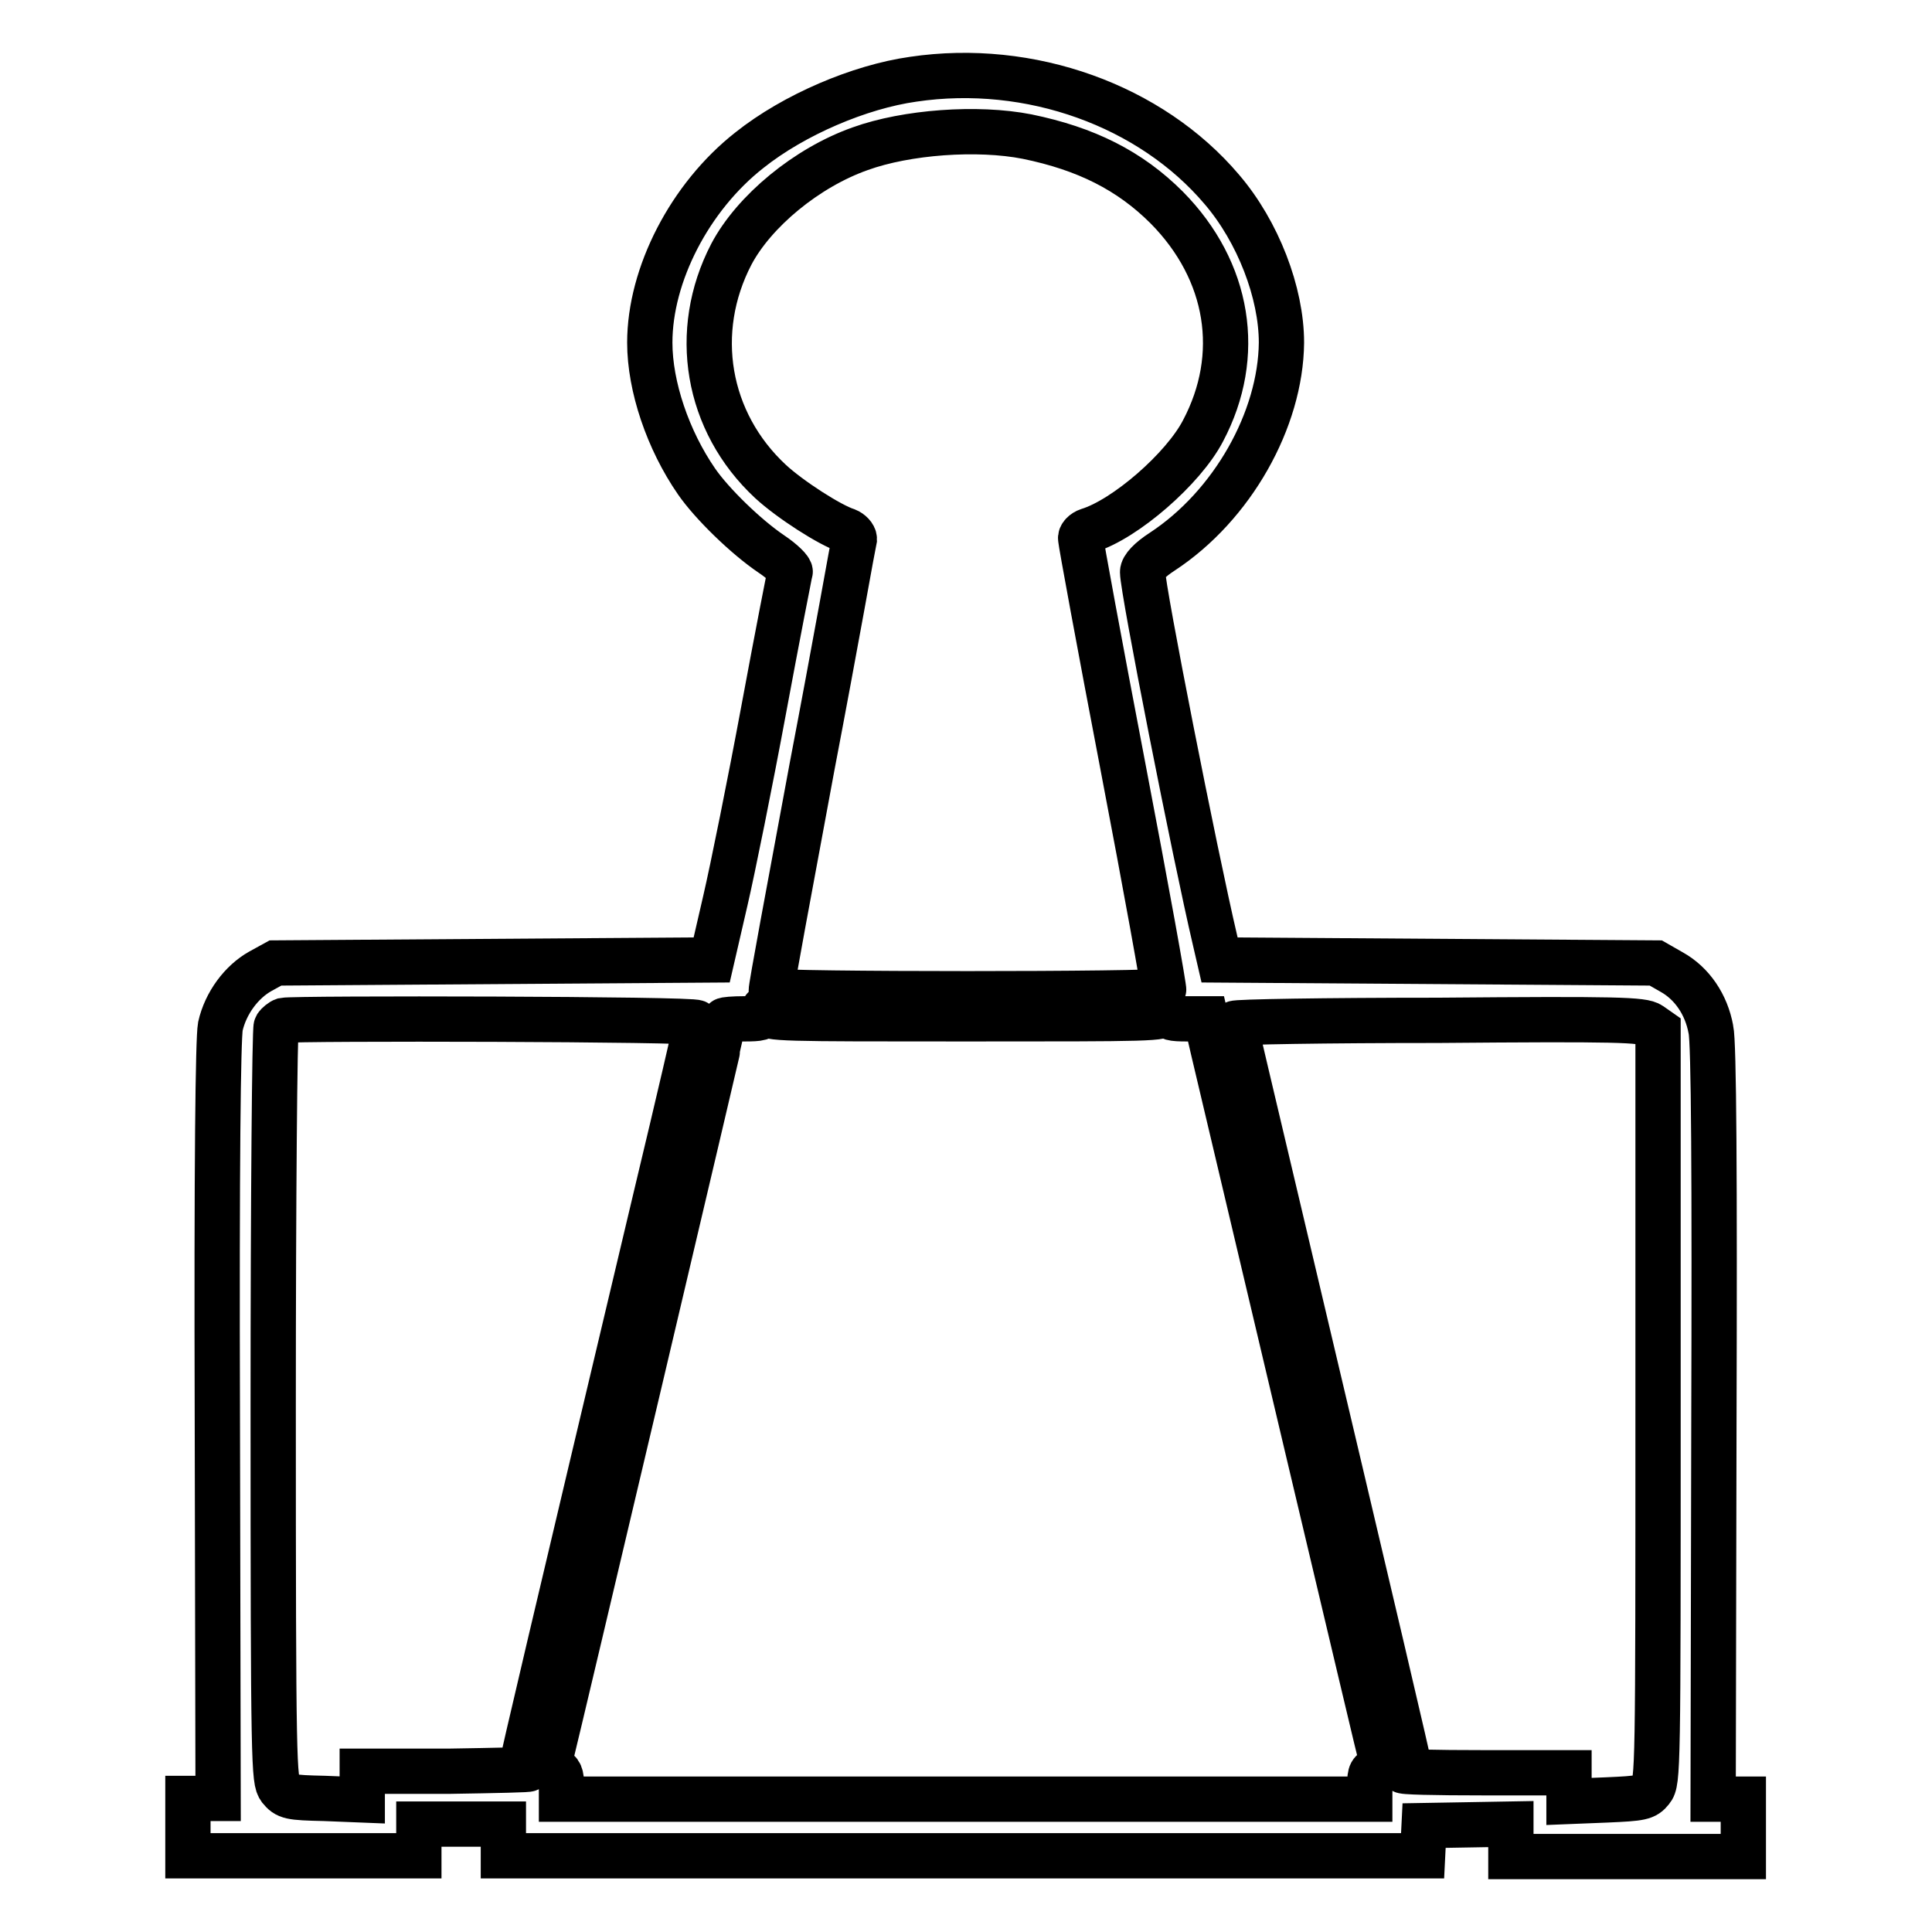
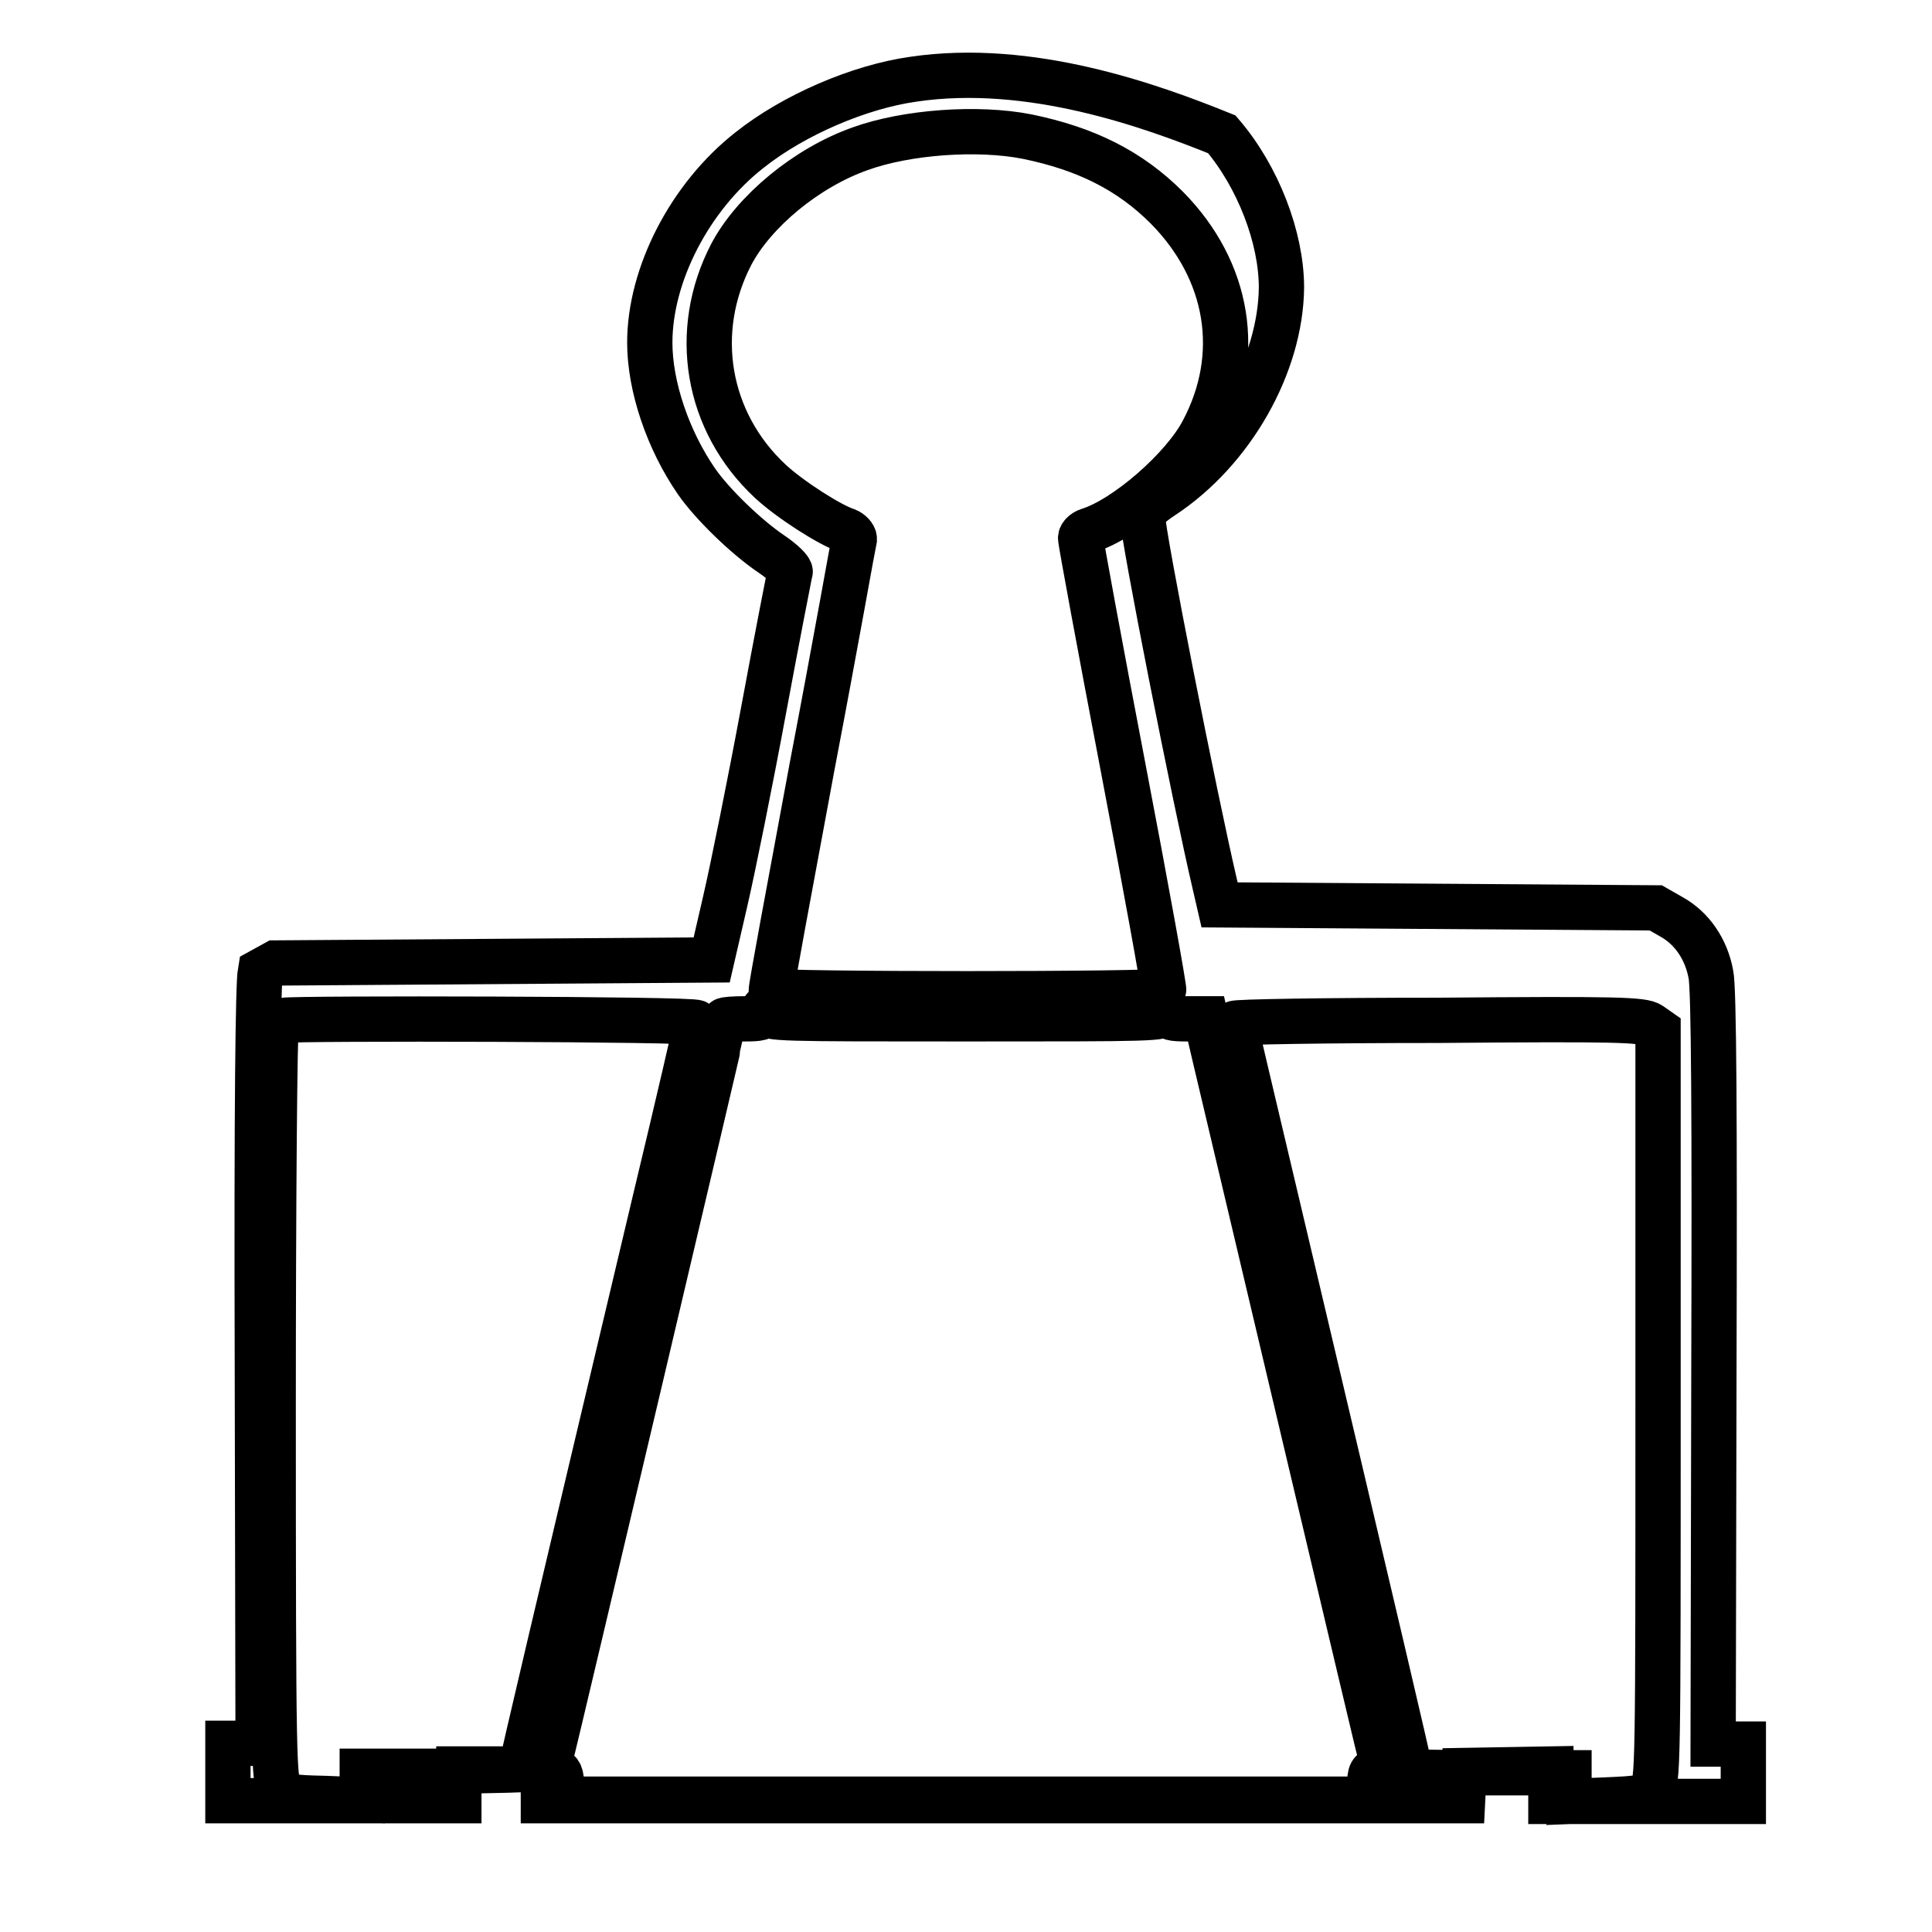
<svg xmlns="http://www.w3.org/2000/svg" version="1.1" x="0px" y="0px" viewBox="0 0 256 256" enable-background="new 0 0 256 256" xml:space="preserve">
  <g>
    <g>
      <g>
-         <path stroke-width="6" fill-opacity="0" stroke="#000000" d="M121,10.5c-7.1,1-15.8,4.7-21.7,9.4c-7.9,6.2-13.2,16.5-13.2,25.5c0,5.8,2.4,12.9,6.2,18.4c2,2.9,6.5,7.3,9.9,9.6c1.5,1,2.6,2.1,2.5,2.4c-0.1,0.3-1.7,8.5-3.5,18.2c-1.8,9.7-4.1,21.1-5.1,25.4l-1.8,7.8l-28.9,0.2l-28.9,0.2l-2,1.1c-2.5,1.4-4.6,4.2-5.3,7.3c-0.3,1.7-0.5,17.8-0.4,52.4l0.1,49.9h-2h-2v3.8v3.8h15.3h15.3v-2.1v-2.1h5.6h5.6v2.1v2.1h60.9h60.9l0.1-2l0.1-2l5.8-0.1l5.7-0.1v2.2v2.1h15.3H231v-3.8v-3.8h-2h-2l0.1-49.7c0.1-32.7,0-50.6-0.4-52.3c-0.6-3.3-2.5-6.1-5.2-7.6l-2.1-1.2l-28.9-0.2l-28.9-0.2l-0.6-2.6c-2.7-11.5-9.6-46.5-9.6-48.8c0-0.6,0.9-1.6,2.6-2.7c9.3-6.1,15.7-17.5,15.8-27.7c0-6.6-3.1-14.7-7.9-20.3C152.5,14,136.5,8.2,121,10.5z M136.1,18.1c7.8,1.6,13.6,4.5,18.5,9.4c8.3,8.4,10.1,19.6,4.8,29.6c-2.6,5-10.3,11.7-15.2,13.2c-0.6,0.2-1.1,0.7-1,1.1c0,0.4,2.5,14,5.6,30.2c3.1,16.2,5.5,29.5,5.4,29.7c-0.2,0.5-51.8,0.5-52,0c-0.1-0.2,2.4-13.5,5.4-29.7c3.1-16.2,5.5-29.8,5.6-30.2c0-0.4-0.5-0.9-1-1.1c-2.2-0.7-7.5-4.1-10.1-6.5c-8.5-7.9-10.5-19.9-5.2-30.1c3-5.7,10-11.5,17.1-14C120.1,17.5,129.5,16.8,136.1,18.1z M128,135c24.7,0,26.3,0,26.3-0.8c0-0.8,0.1-0.8,0.3,0c0.2,0.7,0.7,0.8,2.7,0.8h2.5l1,4.3c3.9,16.5,22.2,93.9,22.4,94.5c0.2,0.6,0,0.8-0.7,0.8c-0.8,0-1,0.3-1,1.9v1.9H128H74.4v-1.8c0-1.4-0.2-1.9-0.9-2.1c-0.8-0.2-0.9-0.4-0.5-1.8c0.6-2.3,23-97.2,23-97.5c0-0.1,1.2-0.2,2.6-0.2c2.1,0,2.6-0.1,2.6-0.8c0-0.8,0.1-0.8,0.3,0C101.7,135,103.4,135,128,135z M92.3,135.5c0,0.2-2.4,10.6-5.4,23.1c-13.8,58.1-17.7,74.7-17.7,75.1c0,0.2,0.4,0.6,0.8,0.7c0.4,0.1-4.3,0.2-10.6,0.3l-11.4,0v1.9v1.9l-5-0.2c-4.6-0.1-5-0.2-5.9-1.3c-0.8-1.1-0.9-2.6-0.9-50.8c0-27.3,0.2-49.9,0.4-50.2c0.2-0.3,0.7-0.7,1-0.8C39,134.9,92.3,135,92.3,135.5z M218.7,135.8l1,0.7v49.8c0,48.3,0,49.8-0.9,50.9c-0.8,1-1.3,1.1-5.9,1.3l-5,0.2v-1.9v-1.9l-11.4,0c-6.3,0-11.1-0.1-10.6-0.3c0.4-0.1,0.8-0.4,0.8-0.6c0-0.4-3.8-16.6-17.6-75c-3-12.7-5.5-23.2-5.5-23.4c0-0.2,12.1-0.4,26.9-0.4C214.3,135,217.7,135.1,218.7,135.8z" />
+         <path stroke-width="6" fill-opacity="0" stroke="#000000" d="M121,10.5c-7.1,1-15.8,4.7-21.7,9.4c-7.9,6.2-13.2,16.5-13.2,25.5c0,5.8,2.4,12.9,6.2,18.4c2,2.9,6.5,7.3,9.9,9.6c1.5,1,2.6,2.1,2.5,2.4c-0.1,0.3-1.7,8.5-3.5,18.2c-1.8,9.7-4.1,21.1-5.1,25.4l-1.8,7.8l-28.9,0.2l-28.9,0.2l-2,1.1c-0.3,1.7-0.5,17.8-0.4,52.4l0.1,49.9h-2h-2v3.8v3.8h15.3h15.3v-2.1v-2.1h5.6h5.6v2.1v2.1h60.9h60.9l0.1-2l0.1-2l5.8-0.1l5.7-0.1v2.2v2.1h15.3H231v-3.8v-3.8h-2h-2l0.1-49.7c0.1-32.7,0-50.6-0.4-52.3c-0.6-3.3-2.5-6.1-5.2-7.6l-2.1-1.2l-28.9-0.2l-28.9-0.2l-0.6-2.6c-2.7-11.5-9.6-46.5-9.6-48.8c0-0.6,0.9-1.6,2.6-2.7c9.3-6.1,15.7-17.5,15.8-27.7c0-6.6-3.1-14.7-7.9-20.3C152.5,14,136.5,8.2,121,10.5z M136.1,18.1c7.8,1.6,13.6,4.5,18.5,9.4c8.3,8.4,10.1,19.6,4.8,29.6c-2.6,5-10.3,11.7-15.2,13.2c-0.6,0.2-1.1,0.7-1,1.1c0,0.4,2.5,14,5.6,30.2c3.1,16.2,5.5,29.5,5.4,29.7c-0.2,0.5-51.8,0.5-52,0c-0.1-0.2,2.4-13.5,5.4-29.7c3.1-16.2,5.5-29.8,5.6-30.2c0-0.4-0.5-0.9-1-1.1c-2.2-0.7-7.5-4.1-10.1-6.5c-8.5-7.9-10.5-19.9-5.2-30.1c3-5.7,10-11.5,17.1-14C120.1,17.5,129.5,16.8,136.1,18.1z M128,135c24.7,0,26.3,0,26.3-0.8c0-0.8,0.1-0.8,0.3,0c0.2,0.7,0.7,0.8,2.7,0.8h2.5l1,4.3c3.9,16.5,22.2,93.9,22.4,94.5c0.2,0.6,0,0.8-0.7,0.8c-0.8,0-1,0.3-1,1.9v1.9H128H74.4v-1.8c0-1.4-0.2-1.9-0.9-2.1c-0.8-0.2-0.9-0.4-0.5-1.8c0.6-2.3,23-97.2,23-97.5c0-0.1,1.2-0.2,2.6-0.2c2.1,0,2.6-0.1,2.6-0.8c0-0.8,0.1-0.8,0.3,0C101.7,135,103.4,135,128,135z M92.3,135.5c0,0.2-2.4,10.6-5.4,23.1c-13.8,58.1-17.7,74.7-17.7,75.1c0,0.2,0.4,0.6,0.8,0.7c0.4,0.1-4.3,0.2-10.6,0.3l-11.4,0v1.9v1.9l-5-0.2c-4.6-0.1-5-0.2-5.9-1.3c-0.8-1.1-0.9-2.6-0.9-50.8c0-27.3,0.2-49.9,0.4-50.2c0.2-0.3,0.7-0.7,1-0.8C39,134.9,92.3,135,92.3,135.5z M218.7,135.8l1,0.7v49.8c0,48.3,0,49.8-0.9,50.9c-0.8,1-1.3,1.1-5.9,1.3l-5,0.2v-1.9v-1.9l-11.4,0c-6.3,0-11.1-0.1-10.6-0.3c0.4-0.1,0.8-0.4,0.8-0.6c0-0.4-3.8-16.6-17.6-75c-3-12.7-5.5-23.2-5.5-23.4c0-0.2,12.1-0.4,26.9-0.4C214.3,135,217.7,135.1,218.7,135.8z" />
      </g>
    </g>
  </g>
</svg>